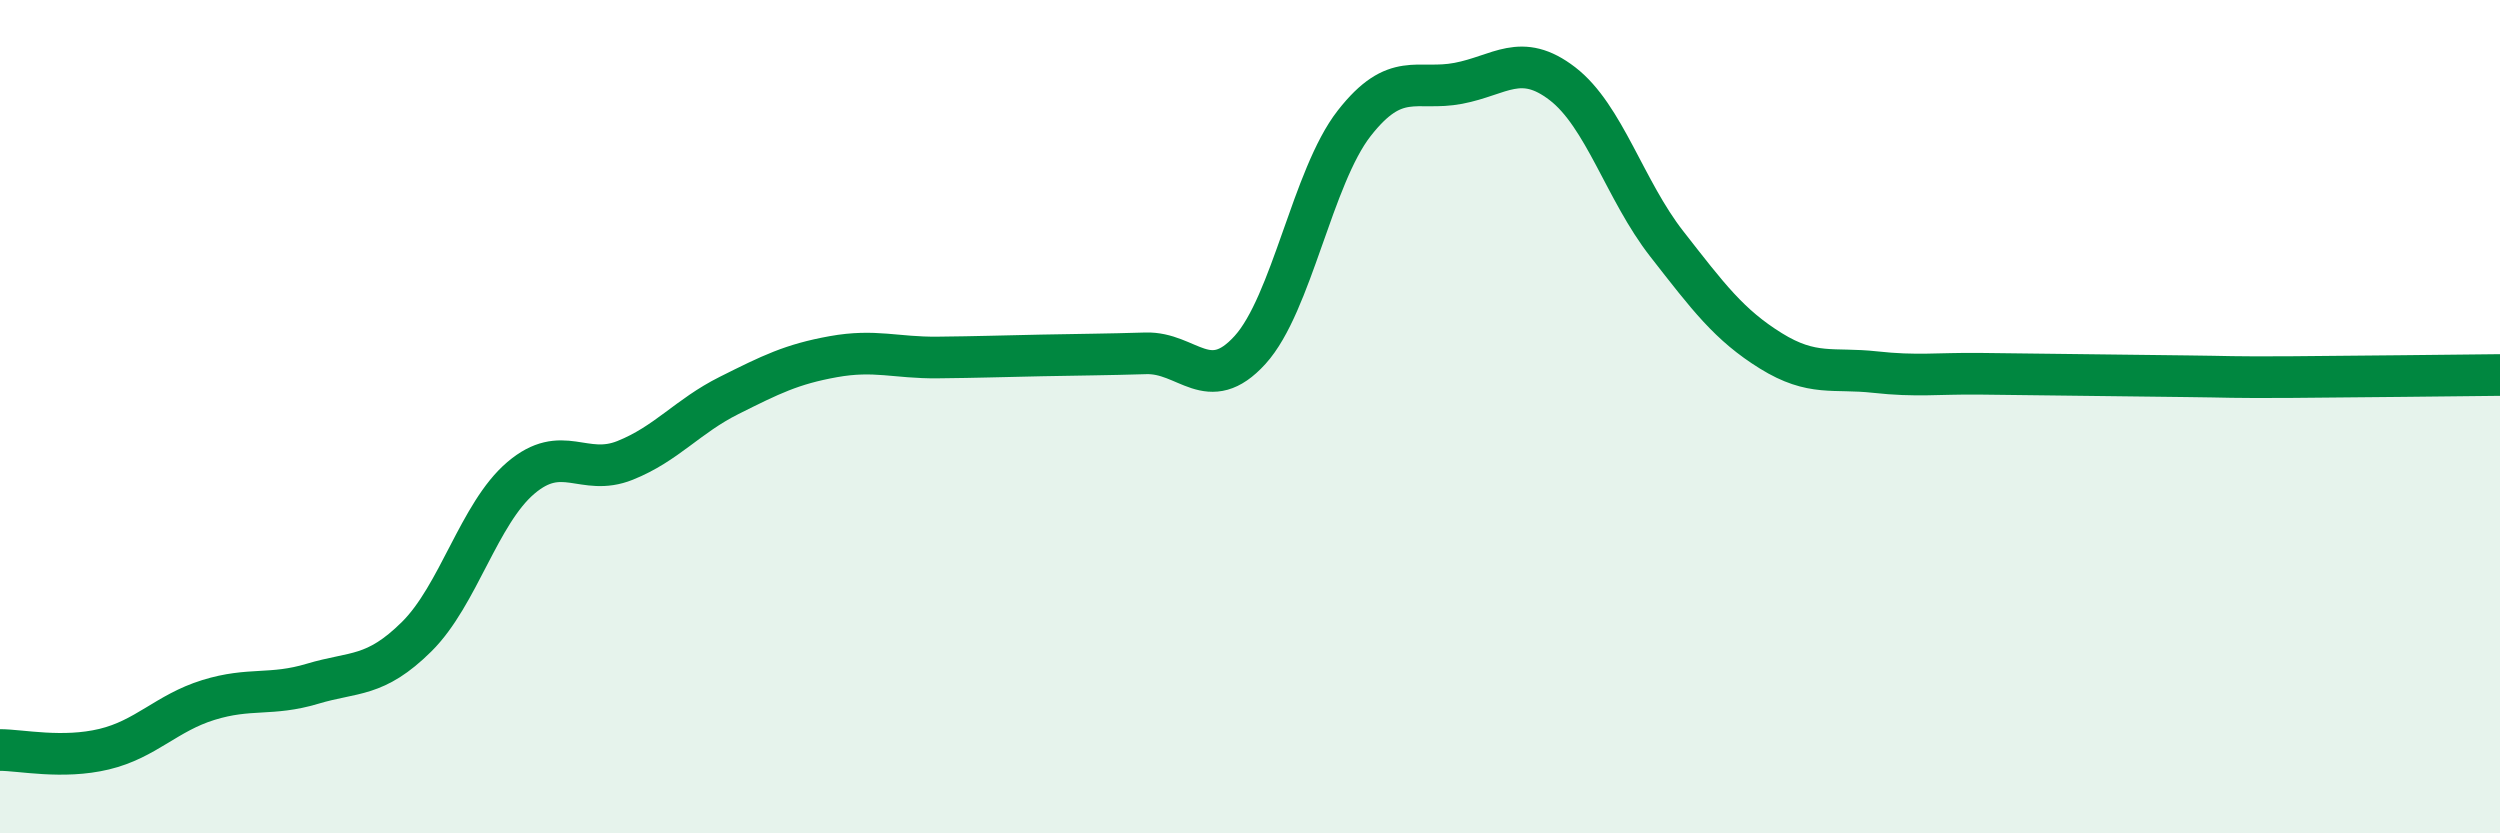
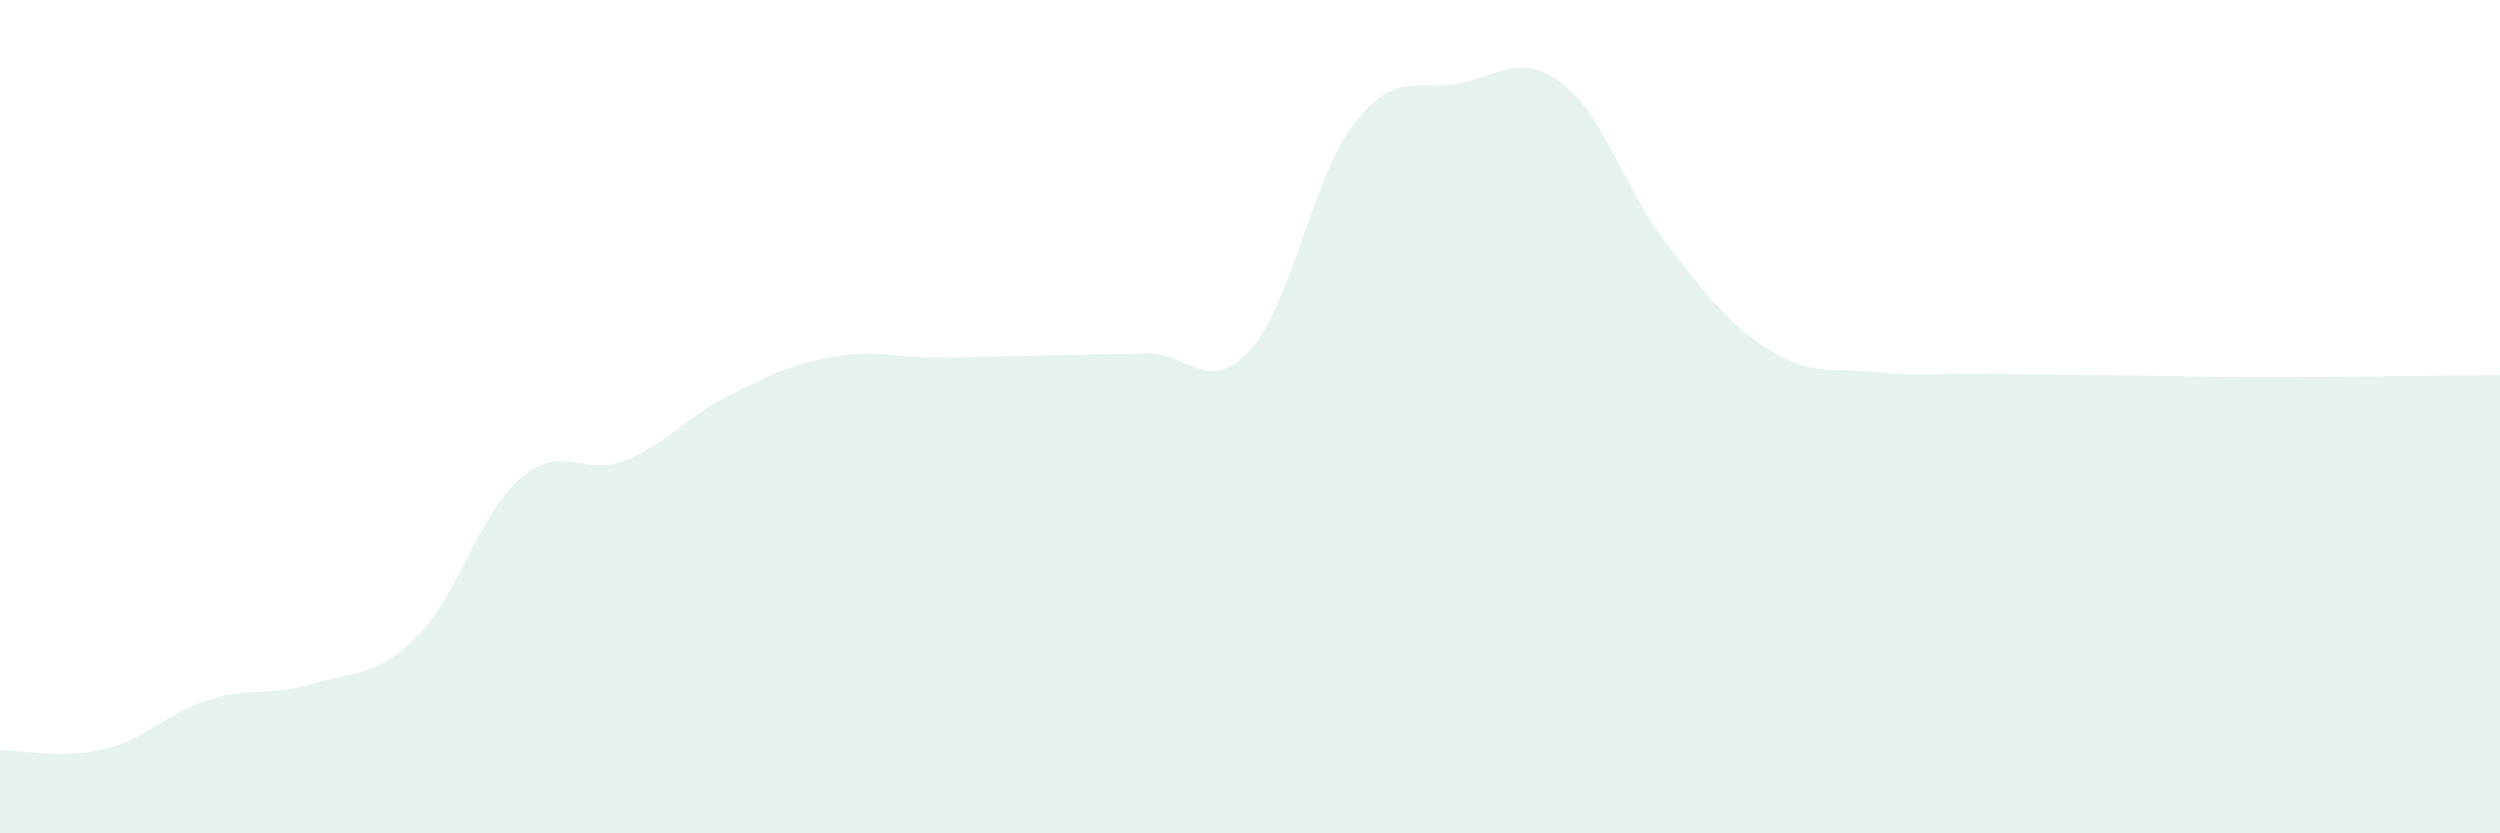
<svg xmlns="http://www.w3.org/2000/svg" width="60" height="20" viewBox="0 0 60 20">
  <path d="M 0,18 C 0.5,18 1.5,18.22 2.5,17.98 C 3.5,17.74 4,17.11 5,16.8 C 6,16.49 6.5,16.71 7.5,16.41 C 8.5,16.11 9,16.27 10,15.28 C 11,14.29 11.5,12.32 12.5,11.47 C 13.5,10.62 14,11.45 15,11.05 C 16,10.65 16.5,9.99 17.5,9.49 C 18.5,8.99 19,8.74 20,8.56 C 21,8.38 21.5,8.59 22.5,8.58 C 23.5,8.57 24,8.55 25,8.53 C 26,8.51 26.5,8.51 27.5,8.48 C 28.5,8.45 29,9.5 30,8.4 C 31,7.3 31.5,4.24 32.5,2.96 C 33.5,1.68 34,2.19 35,2 C 36,1.81 36.5,1.24 37.5,2.01 C 38.5,2.78 39,4.57 40,5.85 C 41,7.13 41.5,7.8 42.5,8.42 C 43.5,9.04 44,8.82 45,8.93 C 46,9.04 46.5,8.96 47.5,8.97 C 48.5,8.98 49,8.99 50,9 C 51,9.01 51.5,9.02 52.5,9.03 C 53.5,9.04 53.5,9.06 55,9.05 C 56.5,9.04 59,9.01 60,9L60 20L0 20Z" fill="#008740" opacity="0.1" stroke-linecap="round" stroke-linejoin="round" />
-   <path d="M 0,18 C 0.5,18 1.5,18.22 2.5,17.98 C 3.5,17.74 4,17.11 5,16.8 C 6,16.49 6.5,16.71 7.5,16.41 C 8.5,16.11 9,16.27 10,15.28 C 11,14.29 11.5,12.32 12.5,11.47 C 13.5,10.62 14,11.45 15,11.05 C 16,10.65 16.5,9.99 17.5,9.49 C 18.5,8.99 19,8.74 20,8.56 C 21,8.38 21.5,8.59 22.5,8.58 C 23.5,8.57 24,8.55 25,8.53 C 26,8.51 26.5,8.51 27.5,8.48 C 28.5,8.45 29,9.5 30,8.4 C 31,7.3 31.5,4.24 32.5,2.96 C 33.5,1.68 34,2.19 35,2 C 36,1.81 36.5,1.24 37.5,2.01 C 38.5,2.78 39,4.57 40,5.85 C 41,7.13 41.5,7.8 42.5,8.42 C 43.5,9.04 44,8.82 45,8.93 C 46,9.04 46.5,8.96 47.5,8.97 C 48.5,8.98 49,8.99 50,9 C 51,9.01 51.5,9.02 52.5,9.03 C 53.5,9.04 53.5,9.06 55,9.05 C 56.5,9.04 59,9.01 60,9" stroke="#008740" stroke-width="1" fill="none" stroke-linecap="round" stroke-linejoin="round" />
</svg>